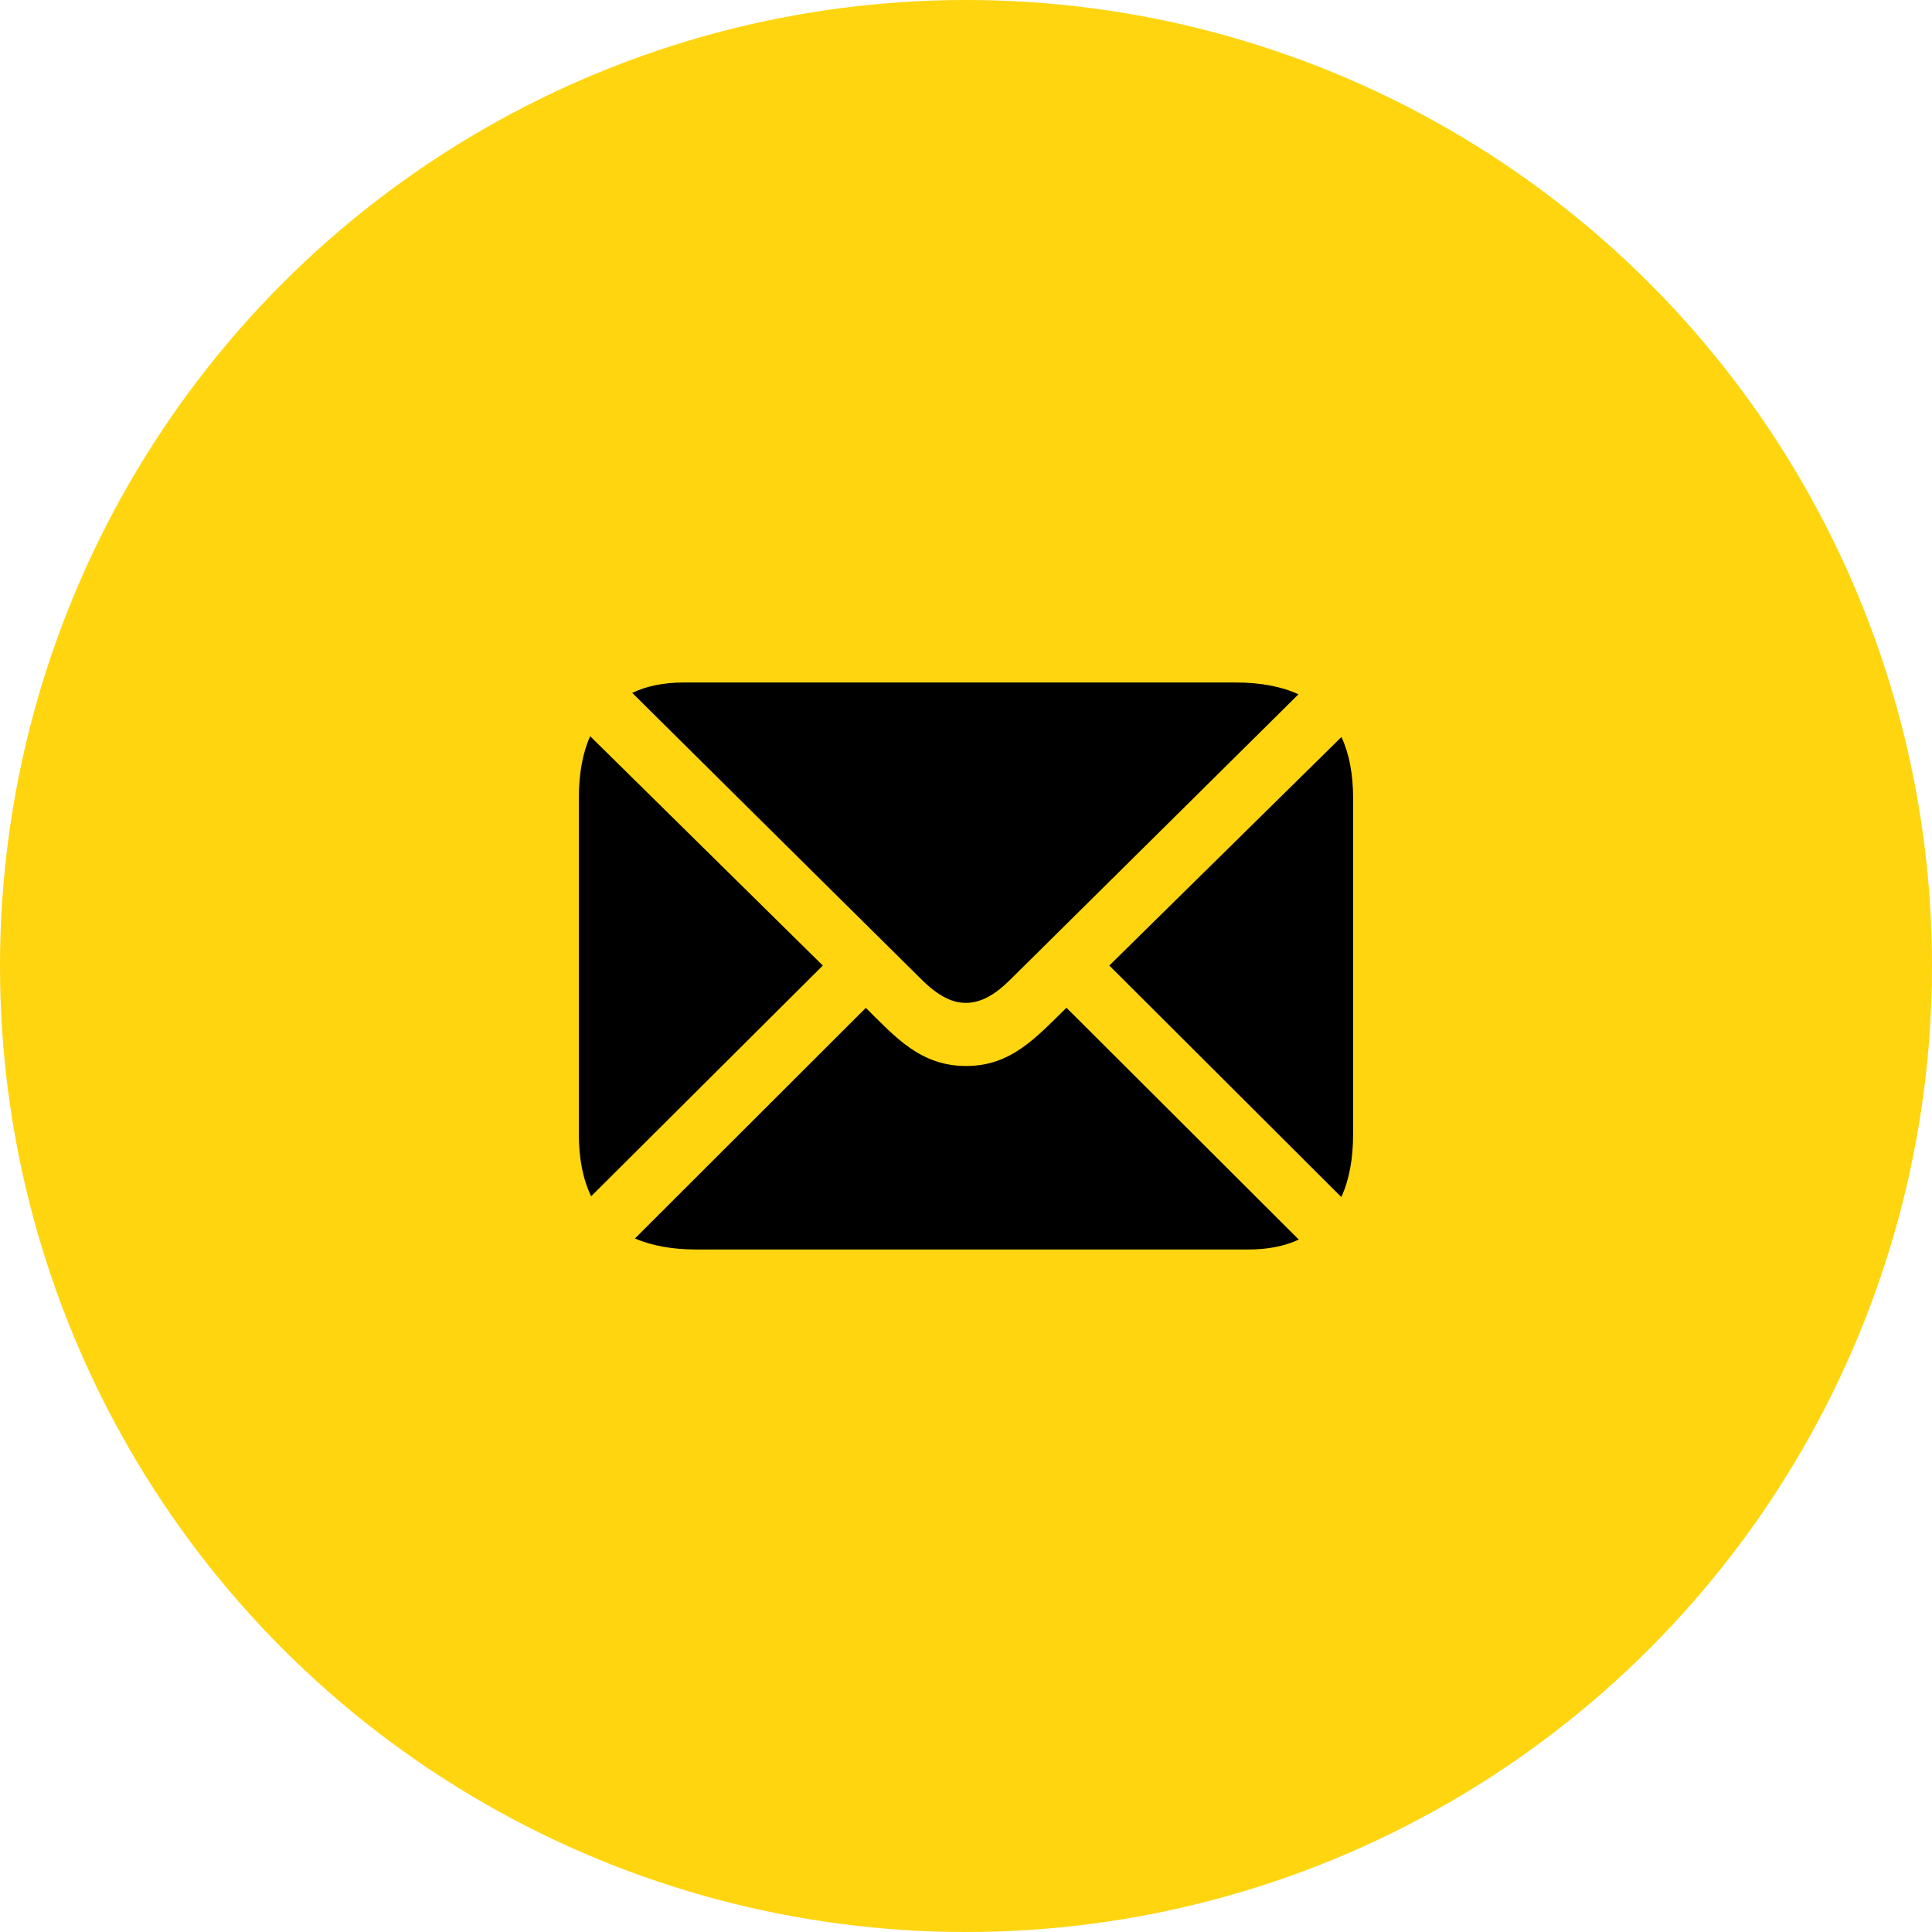
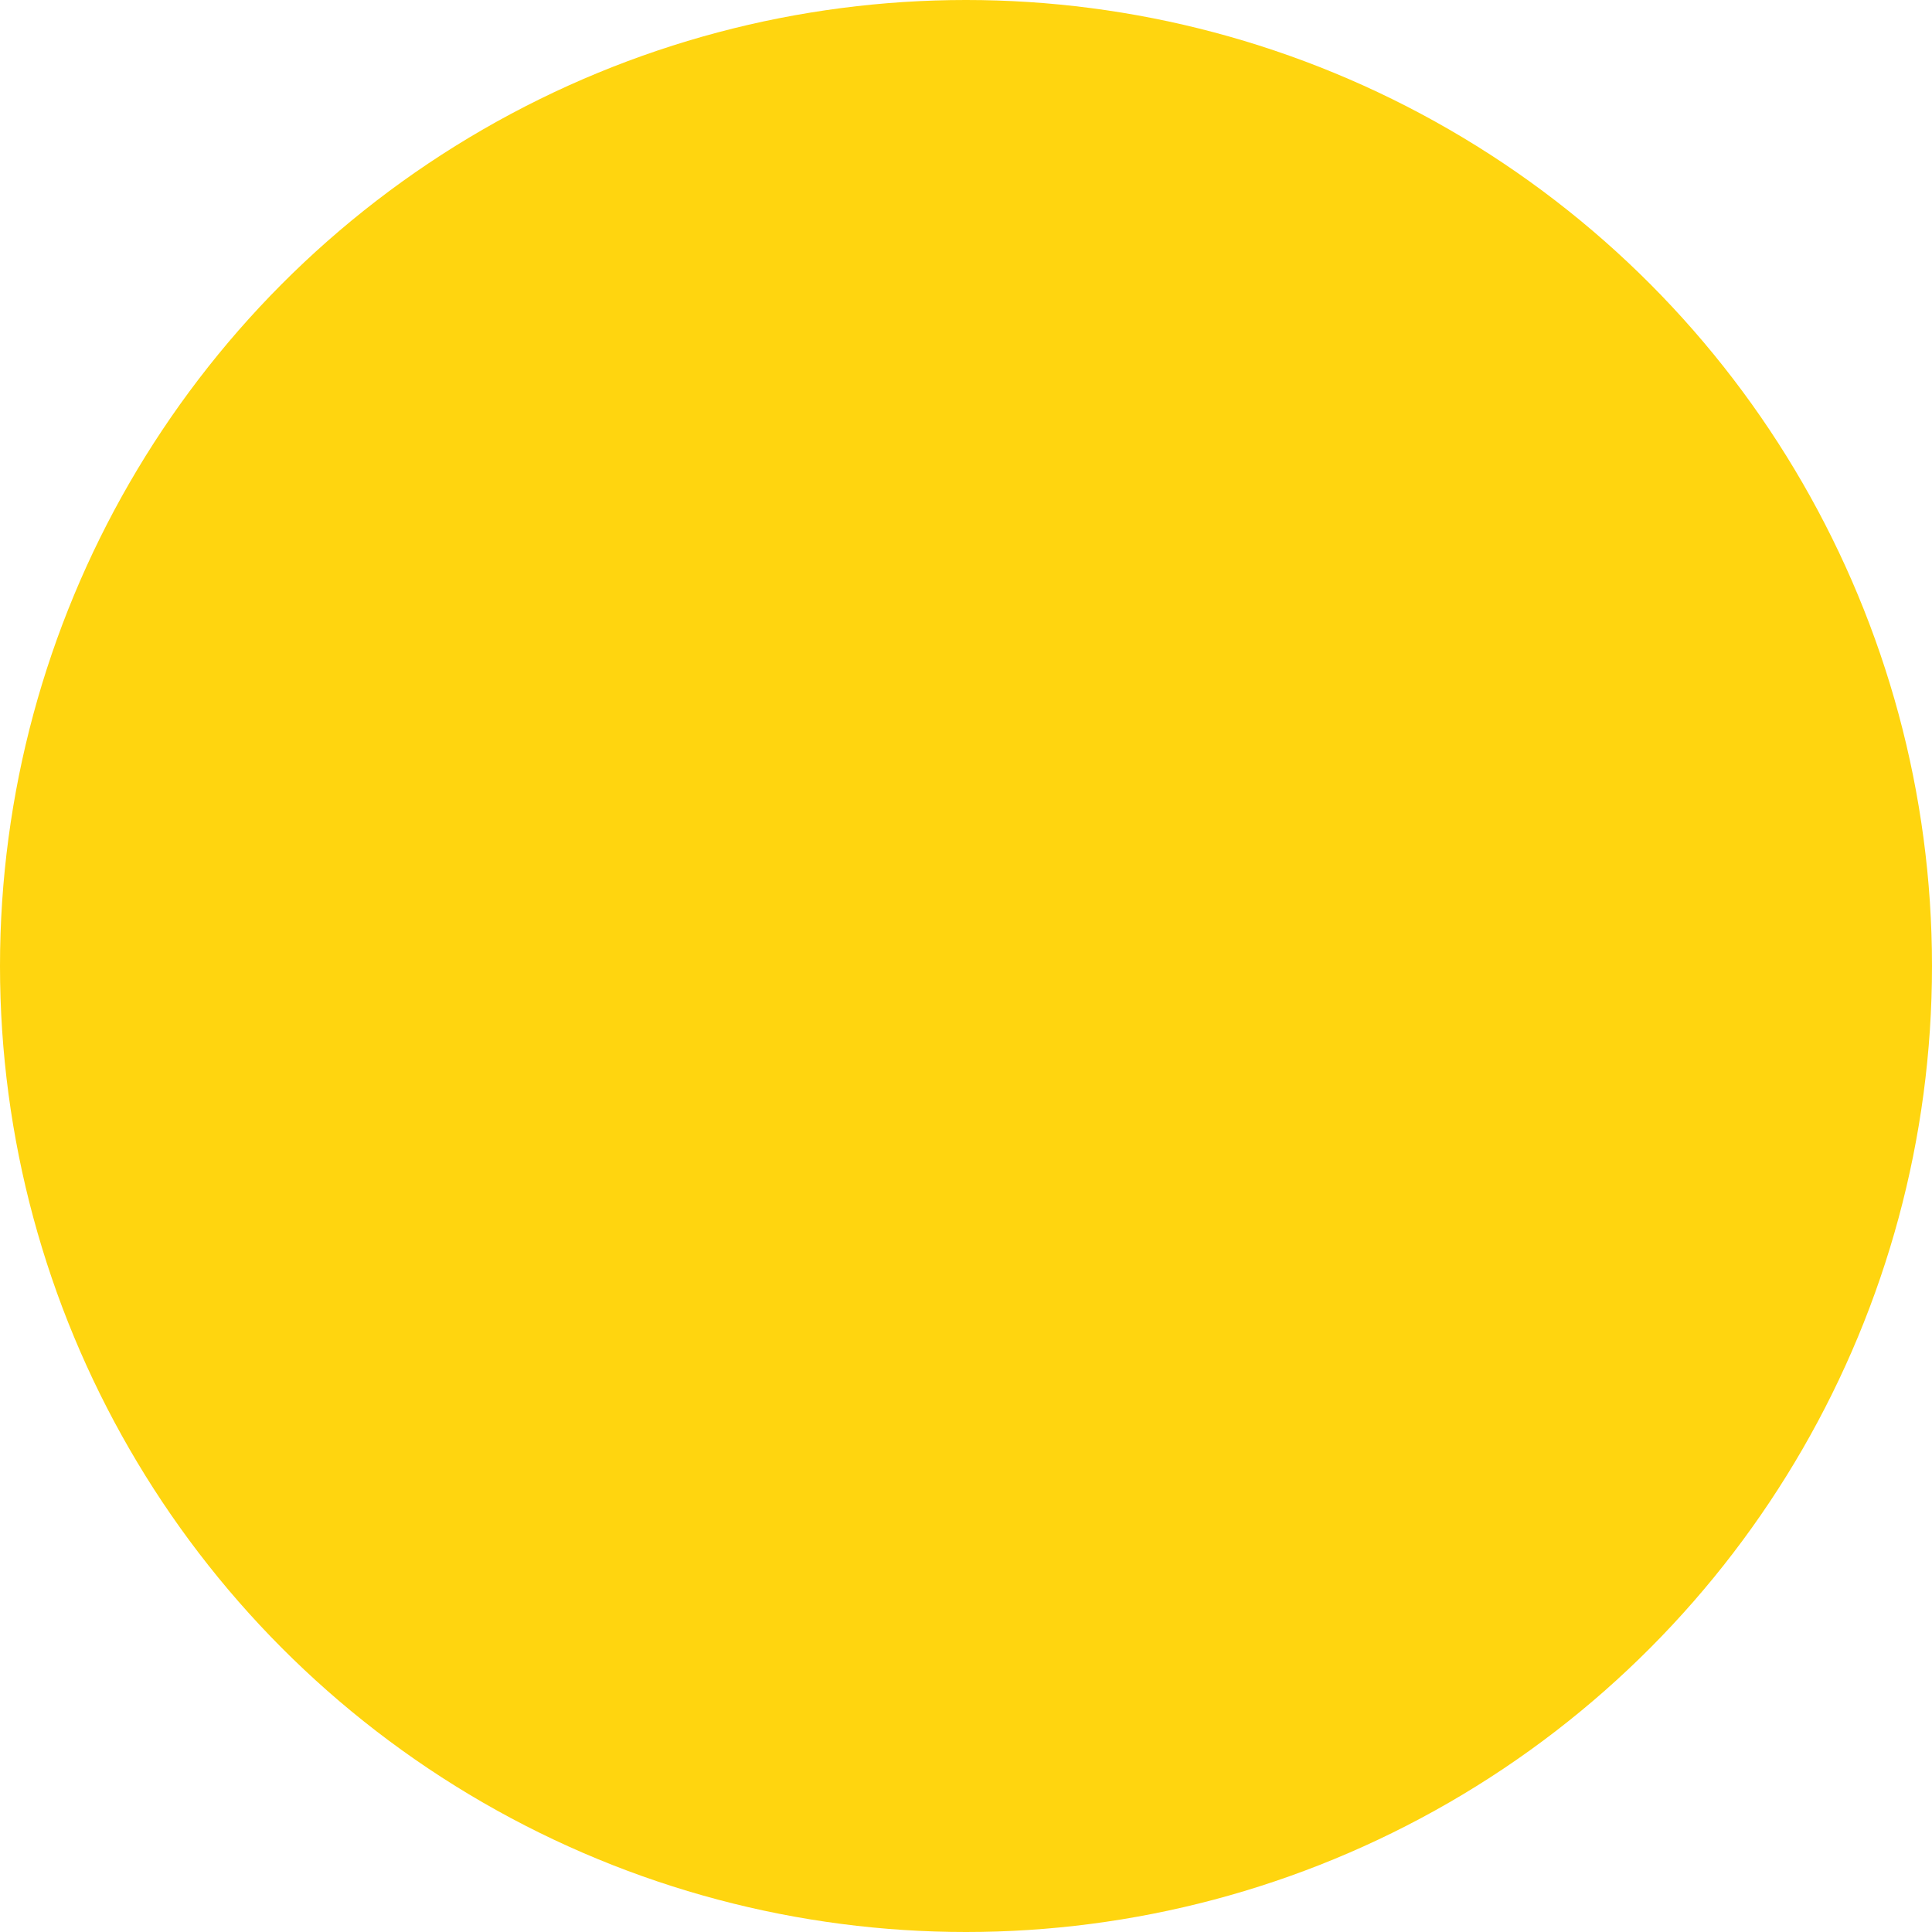
<svg xmlns="http://www.w3.org/2000/svg" width="46" height="46" viewBox="0 0 46 46" fill="none">
  <circle cx="23" cy="23" r="23" fill="#FFD50F" />
-   <path d="M25.392 23.994L30.924 29.514C30.582 29.671 30.185 29.75 29.724 29.75H16.584C16.006 29.75 15.518 29.66 15.117 29.488L20.615 23.997C21.312 24.684 21.91 25.381 23.003 25.381C24.07 25.381 24.661 24.71 25.392 23.994ZM32.217 19.006V26.994C32.217 27.594 32.123 28.096 31.936 28.501L26.412 22.989L31.94 17.547C32.123 17.945 32.217 18.429 32.217 19.006ZM19.591 22.989L14.075 28.483C13.88 28.081 13.782 27.586 13.782 26.994V19.006C13.782 18.421 13.872 17.926 14.052 17.529L19.591 22.989ZM21.961 23.341C21.459 22.849 15.053 16.497 15.053 16.497C15.399 16.332 15.807 16.25 16.276 16.25H29.416C30.012 16.25 30.511 16.344 30.916 16.531C30.916 16.531 24.327 23.058 24.038 23.341C23.75 23.624 23.403 23.878 23.003 23.878C22.801 23.878 22.463 23.834 21.961 23.341Z" fill="black" />
</svg>